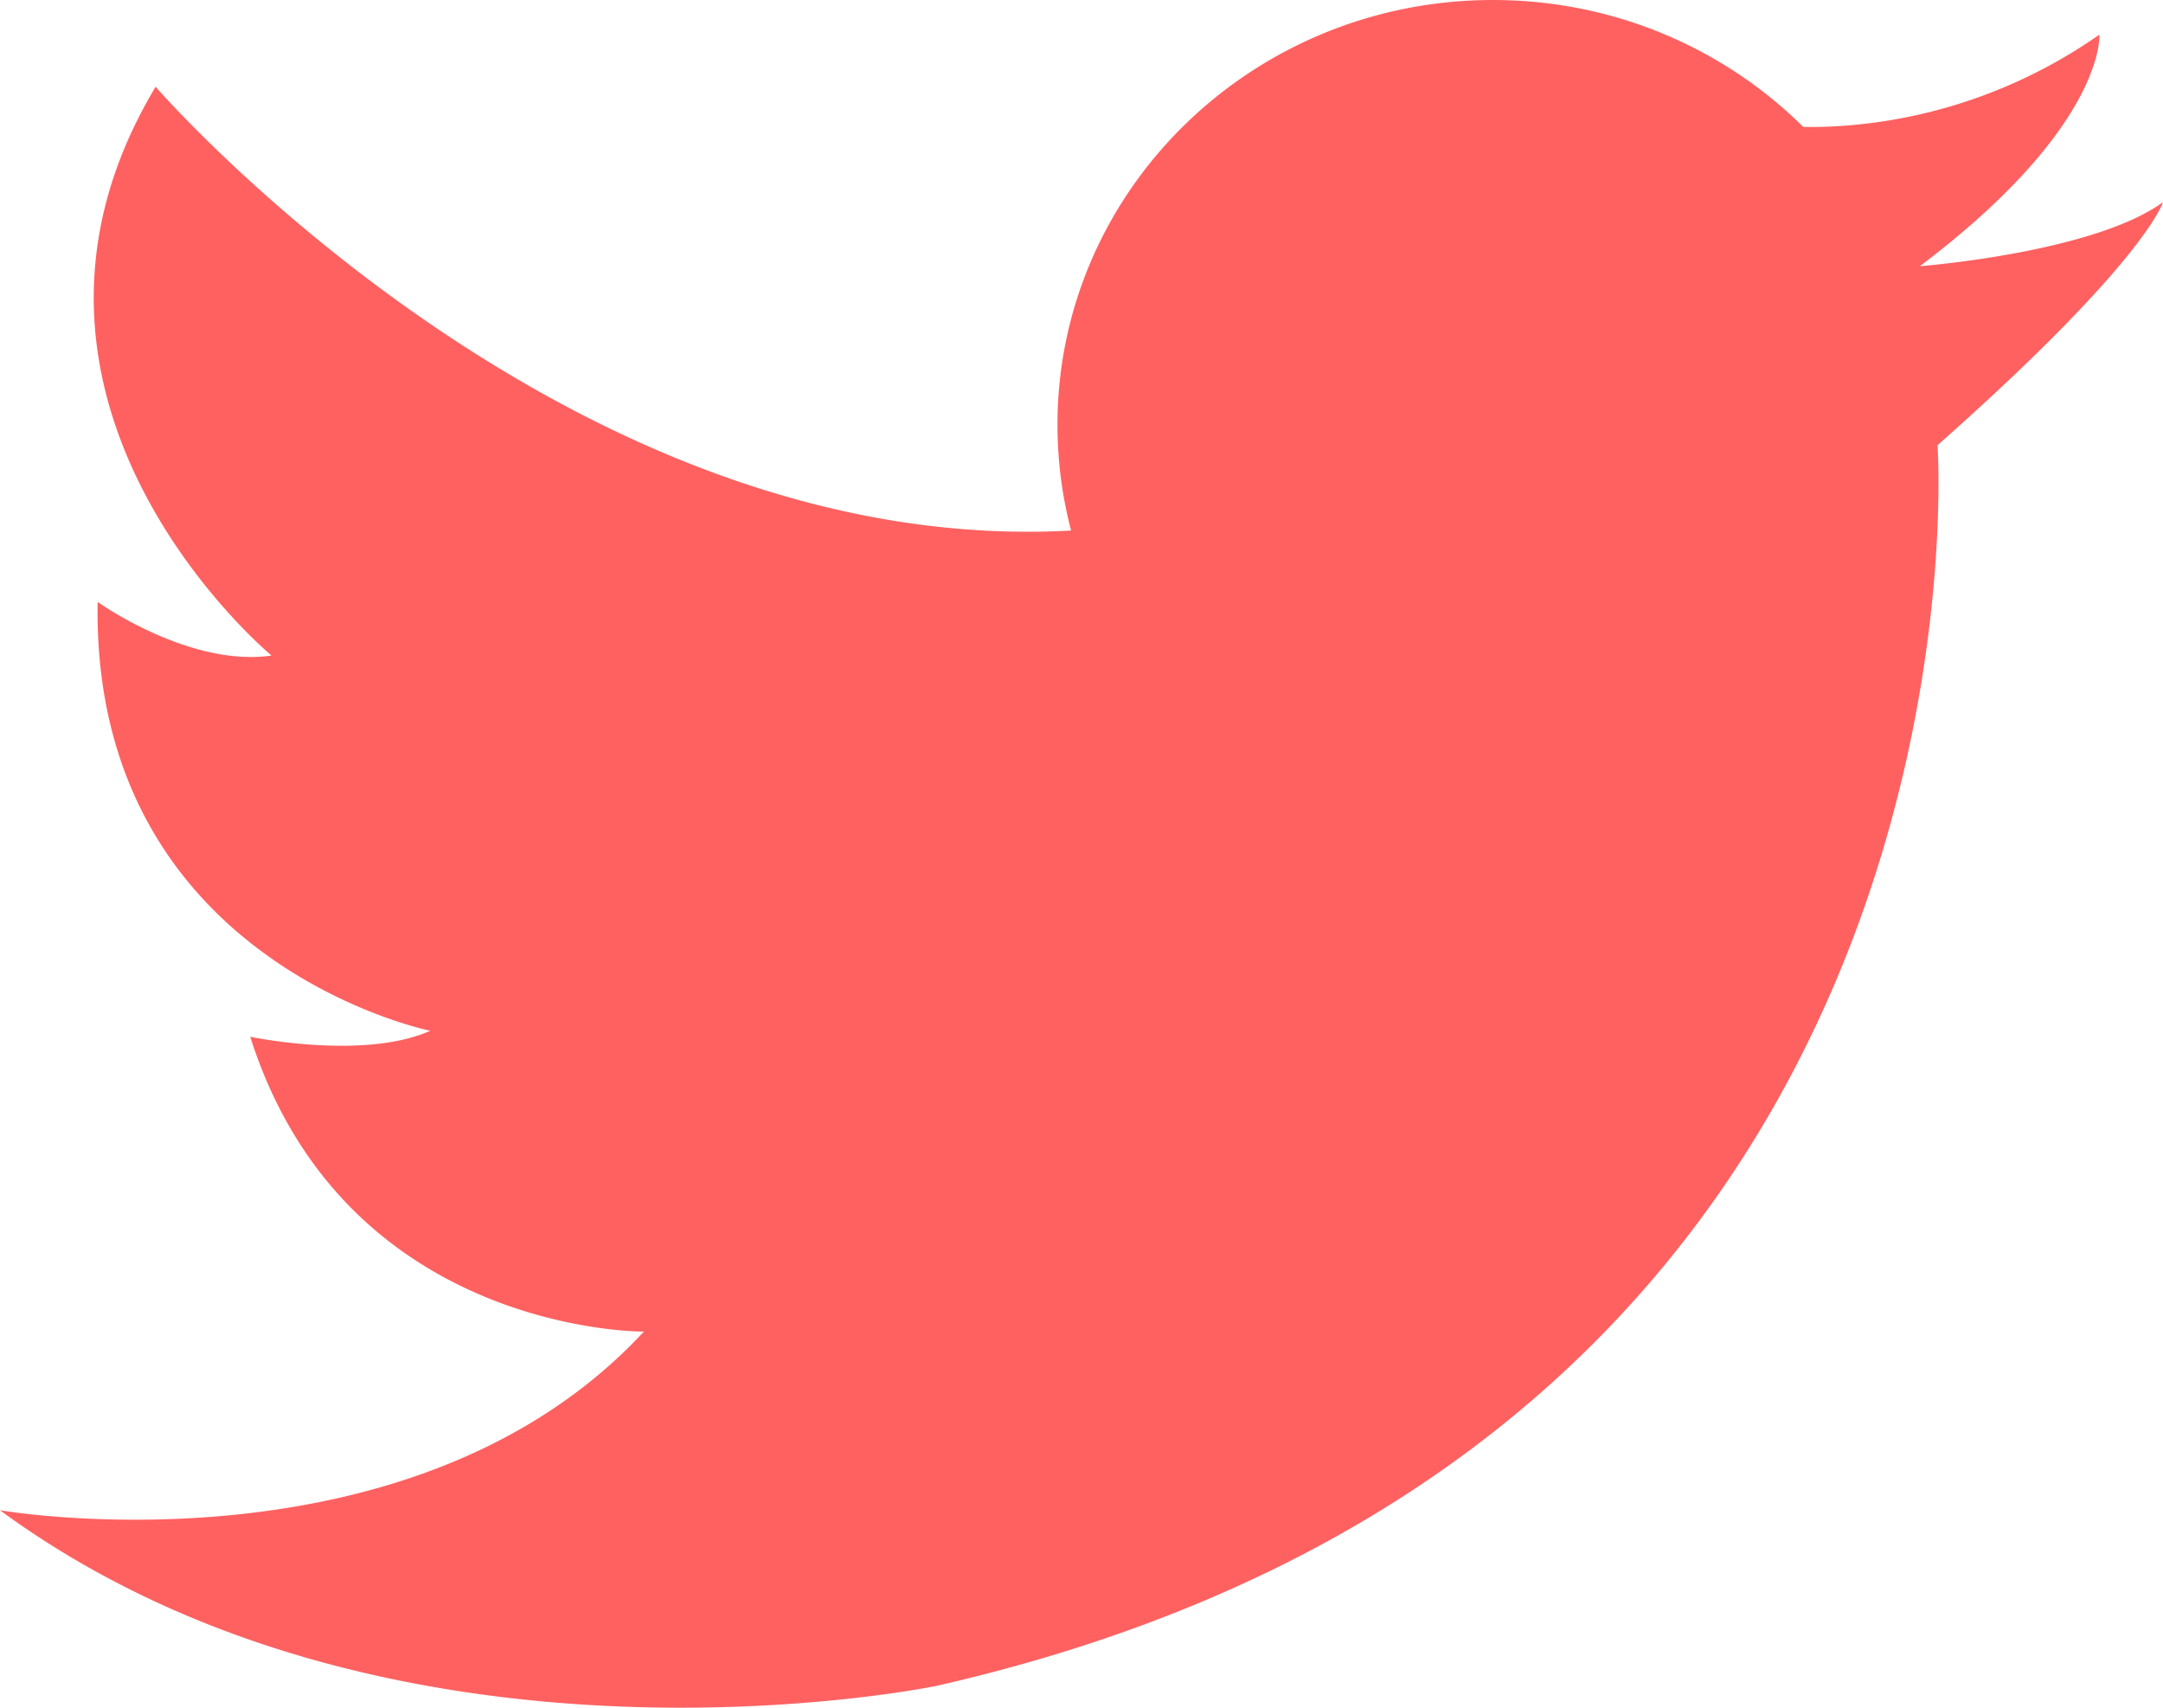
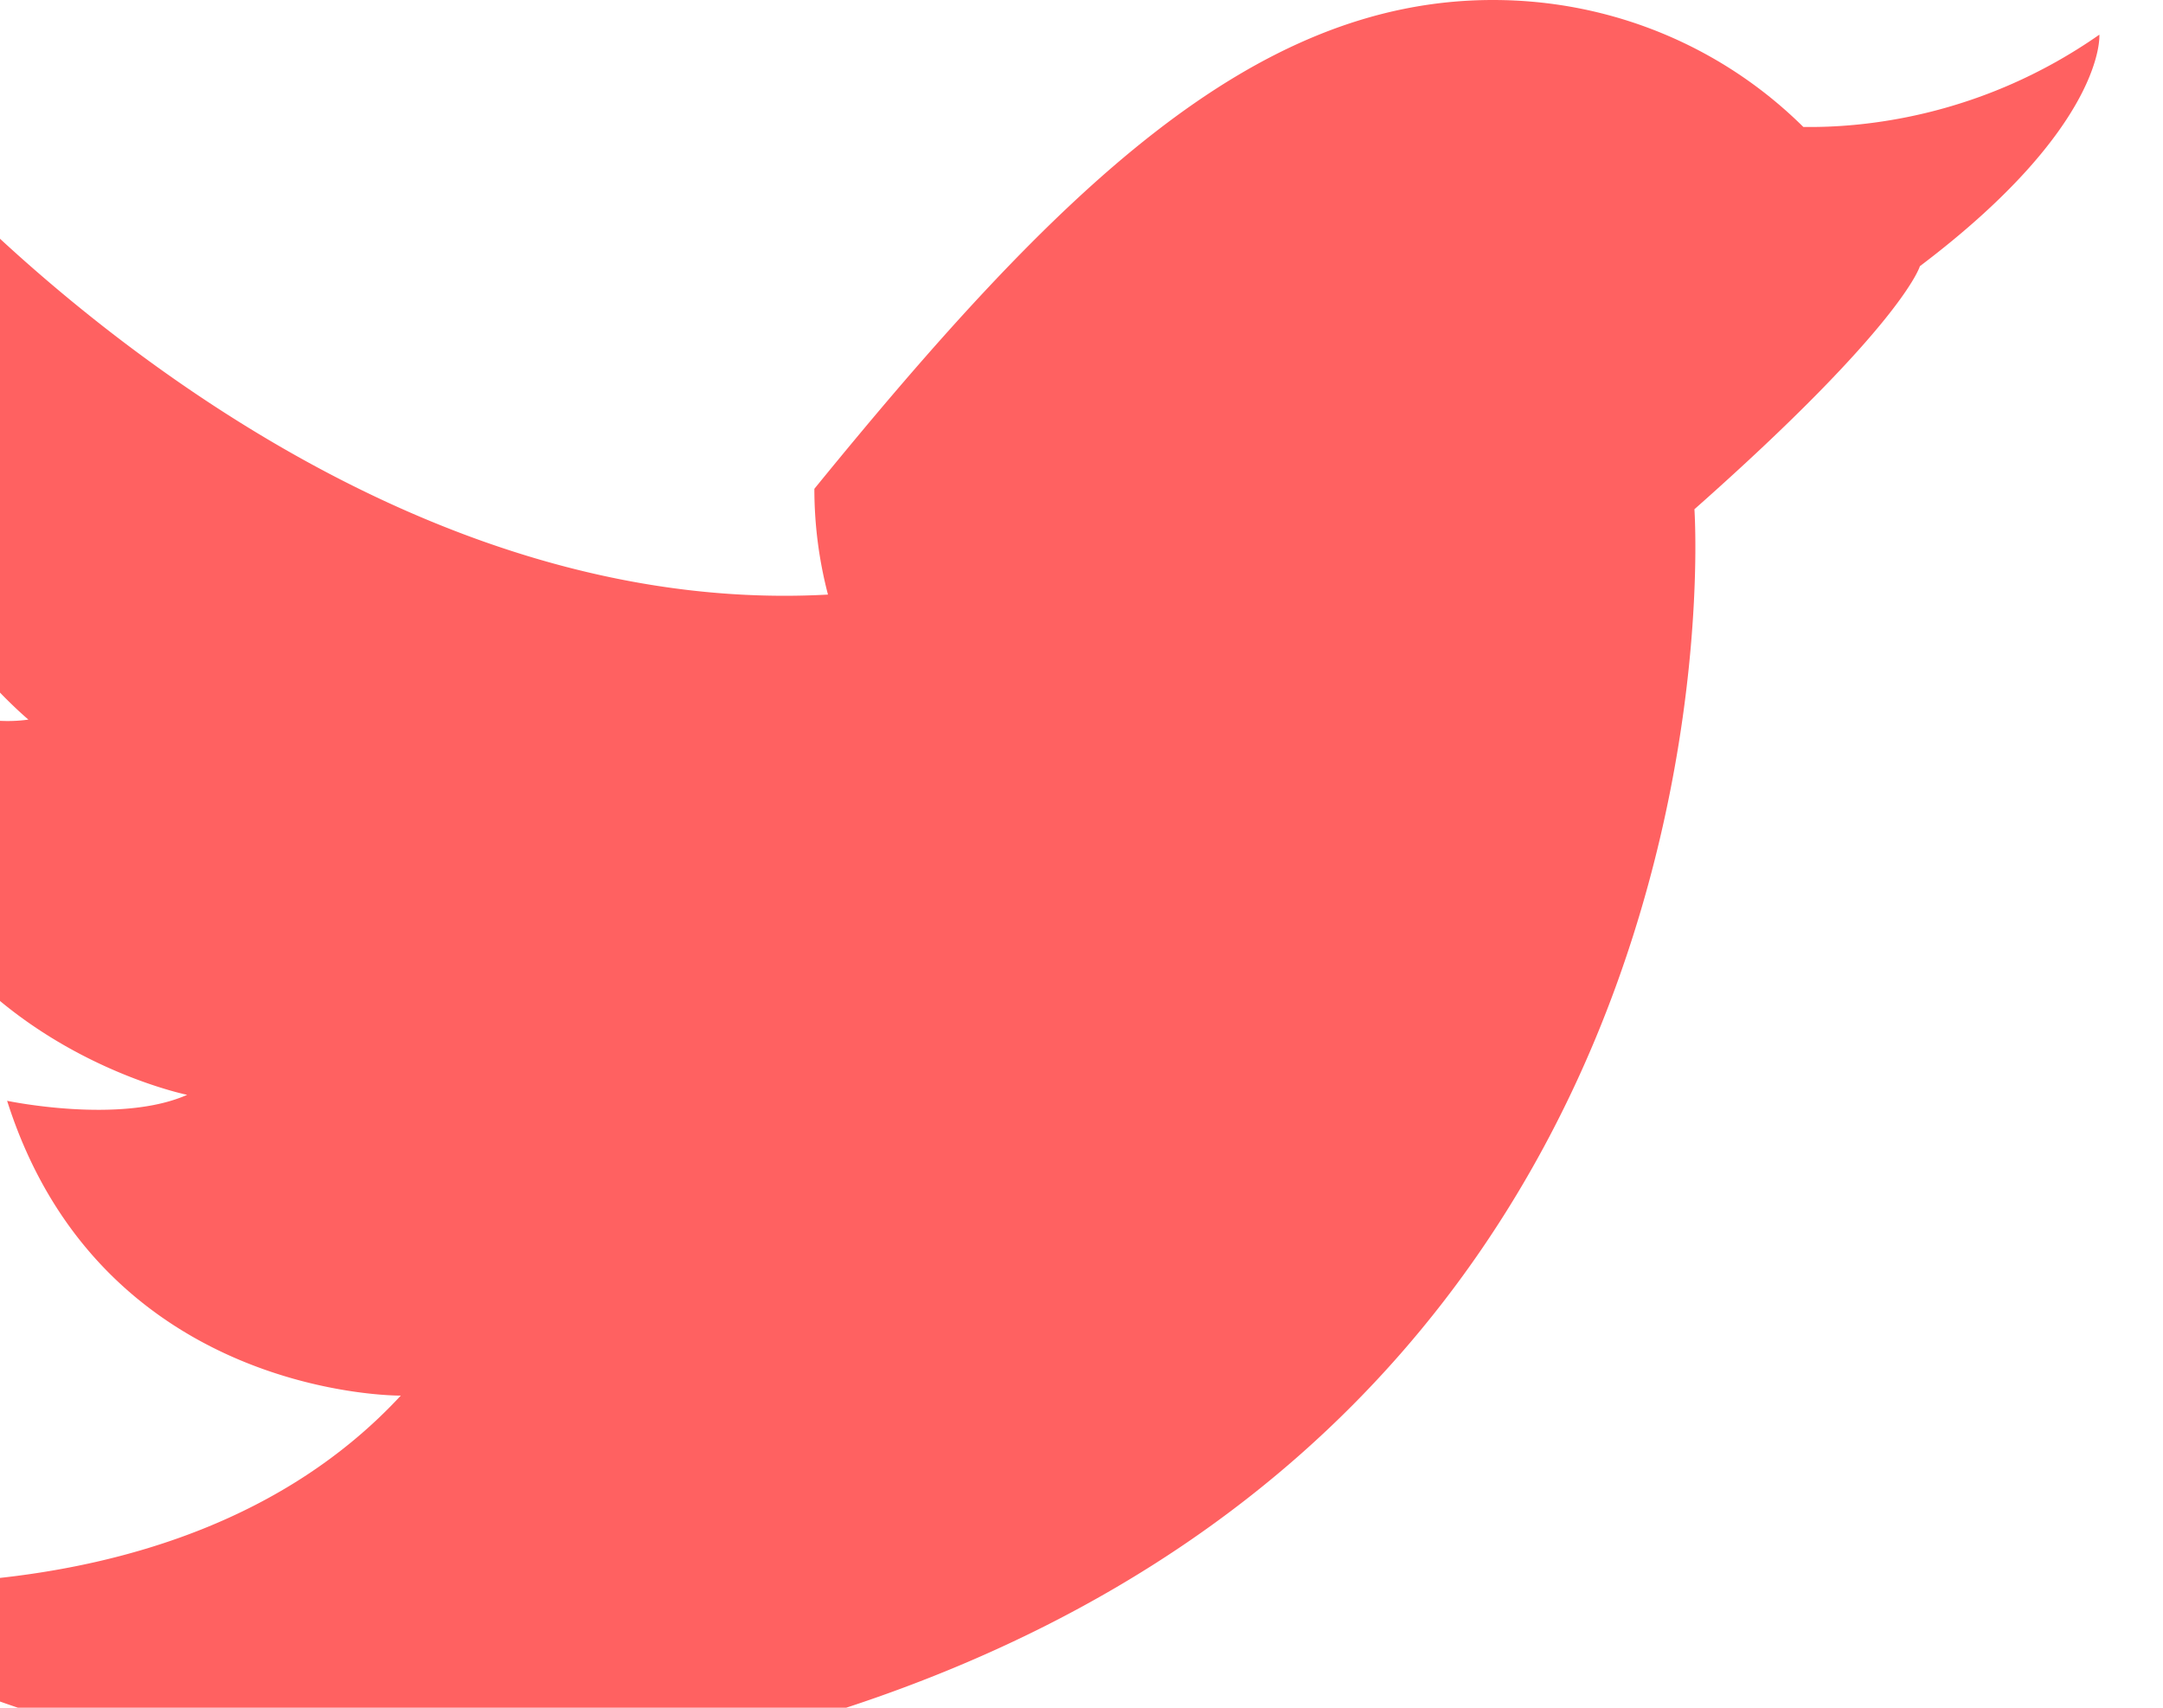
<svg xmlns="http://www.w3.org/2000/svg" width="38" height="30">
-   <path d="M33.729 4.676S36.777 4.442 38 3.551c0 0-.292 1.024-3.961 4.27 0 0 1.235 17.506-17.581 21.794 0 0-9.542 1.99-16.458-3.084 0 0 7.238 1.256 11.312-3.139 0 0-5.254.052-6.916-5.179 0 0 1.984.418 3.163-.105 0 0-5.95-1.204-5.844-7.534 0 0 1.609 1.151 3.055.942 0 0-5.36-4.447-2.036-9.992 0 0 7.182 8.288 16.083 7.796a7.332 7.332 0 0 1-.239-1.858C18.579 3.342 22.004 0 26.229 0c2.133 0 4.064.854 5.452 2.23 1.018.016 3.11-.16 5.201-1.621 0 0 .12 1.595-3.153 4.067" fill="#FF6161" fill-rule="evenodd" />
+   <path d="M33.729 4.676c0 0-.292 1.024-3.961 4.27 0 0 1.235 17.506-17.581 21.794 0 0-9.542 1.99-16.458-3.084 0 0 7.238 1.256 11.312-3.139 0 0-5.254.052-6.916-5.179 0 0 1.984.418 3.163-.105 0 0-5.95-1.204-5.844-7.534 0 0 1.609 1.151 3.055.942 0 0-5.36-4.447-2.036-9.992 0 0 7.182 8.288 16.083 7.796a7.332 7.332 0 0 1-.239-1.858C18.579 3.342 22.004 0 26.229 0c2.133 0 4.064.854 5.452 2.23 1.018.016 3.11-.16 5.201-1.621 0 0 .12 1.595-3.153 4.067" fill="#FF6161" fill-rule="evenodd" />
</svg>